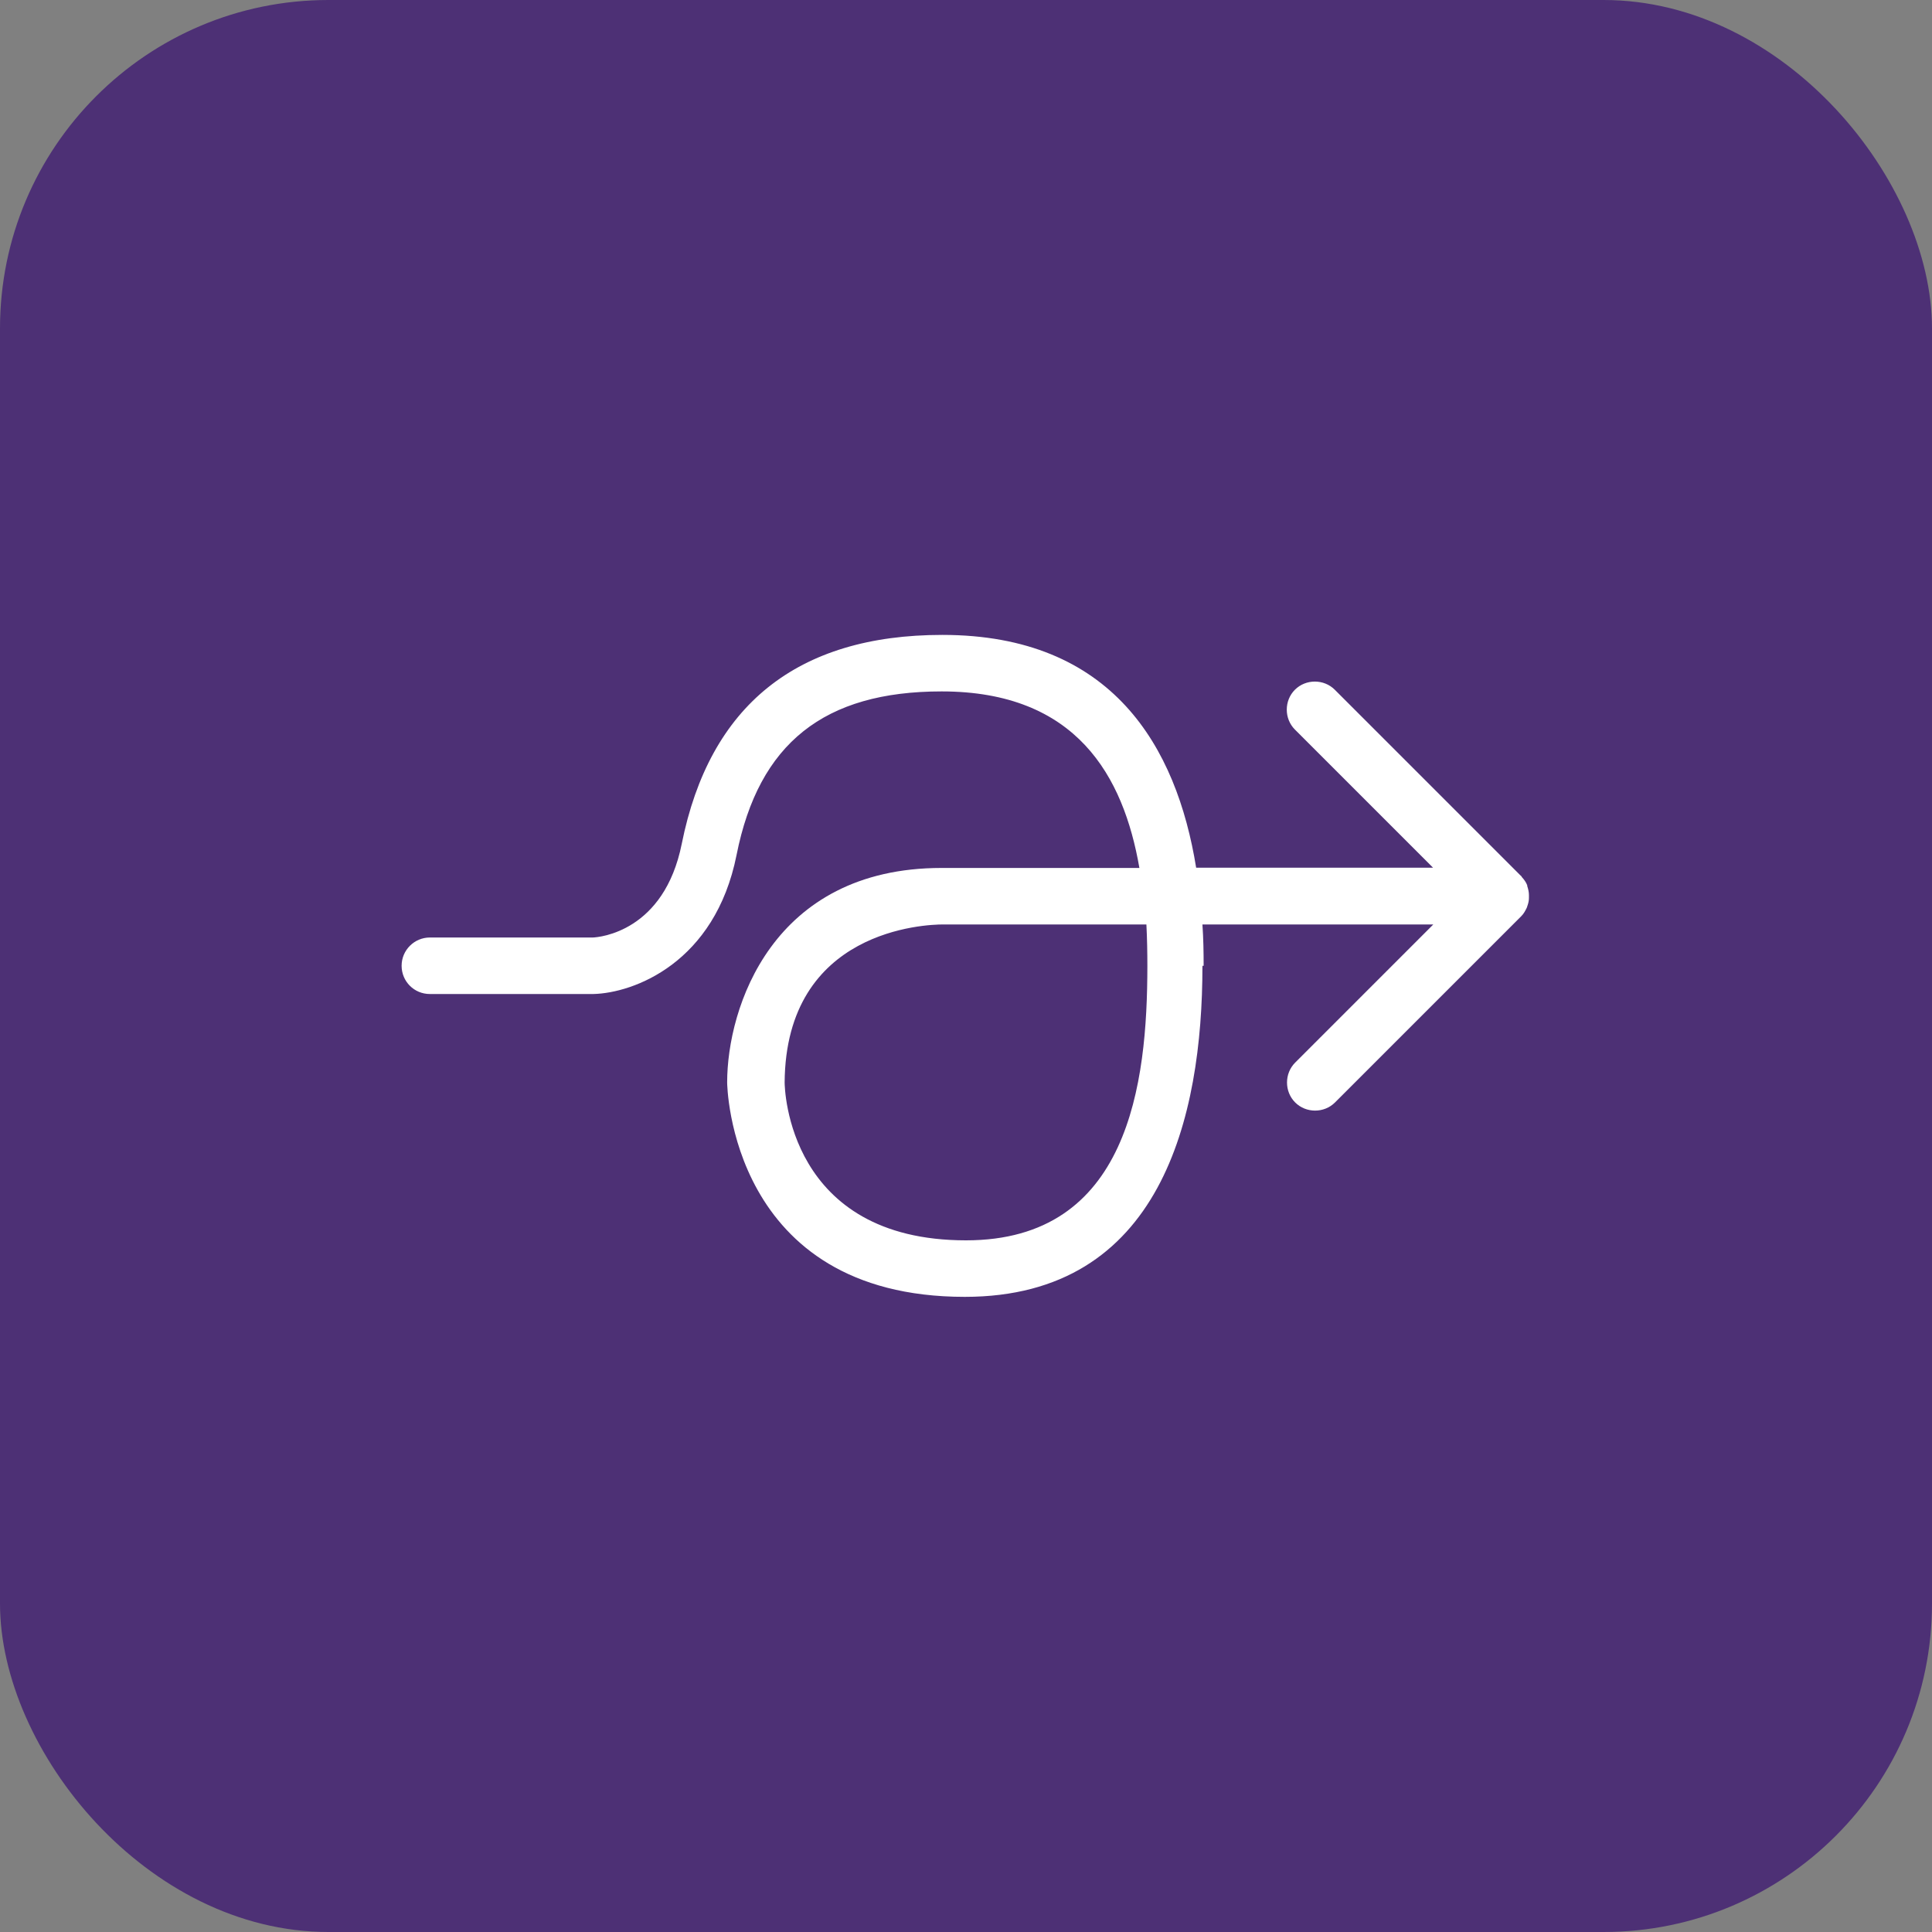
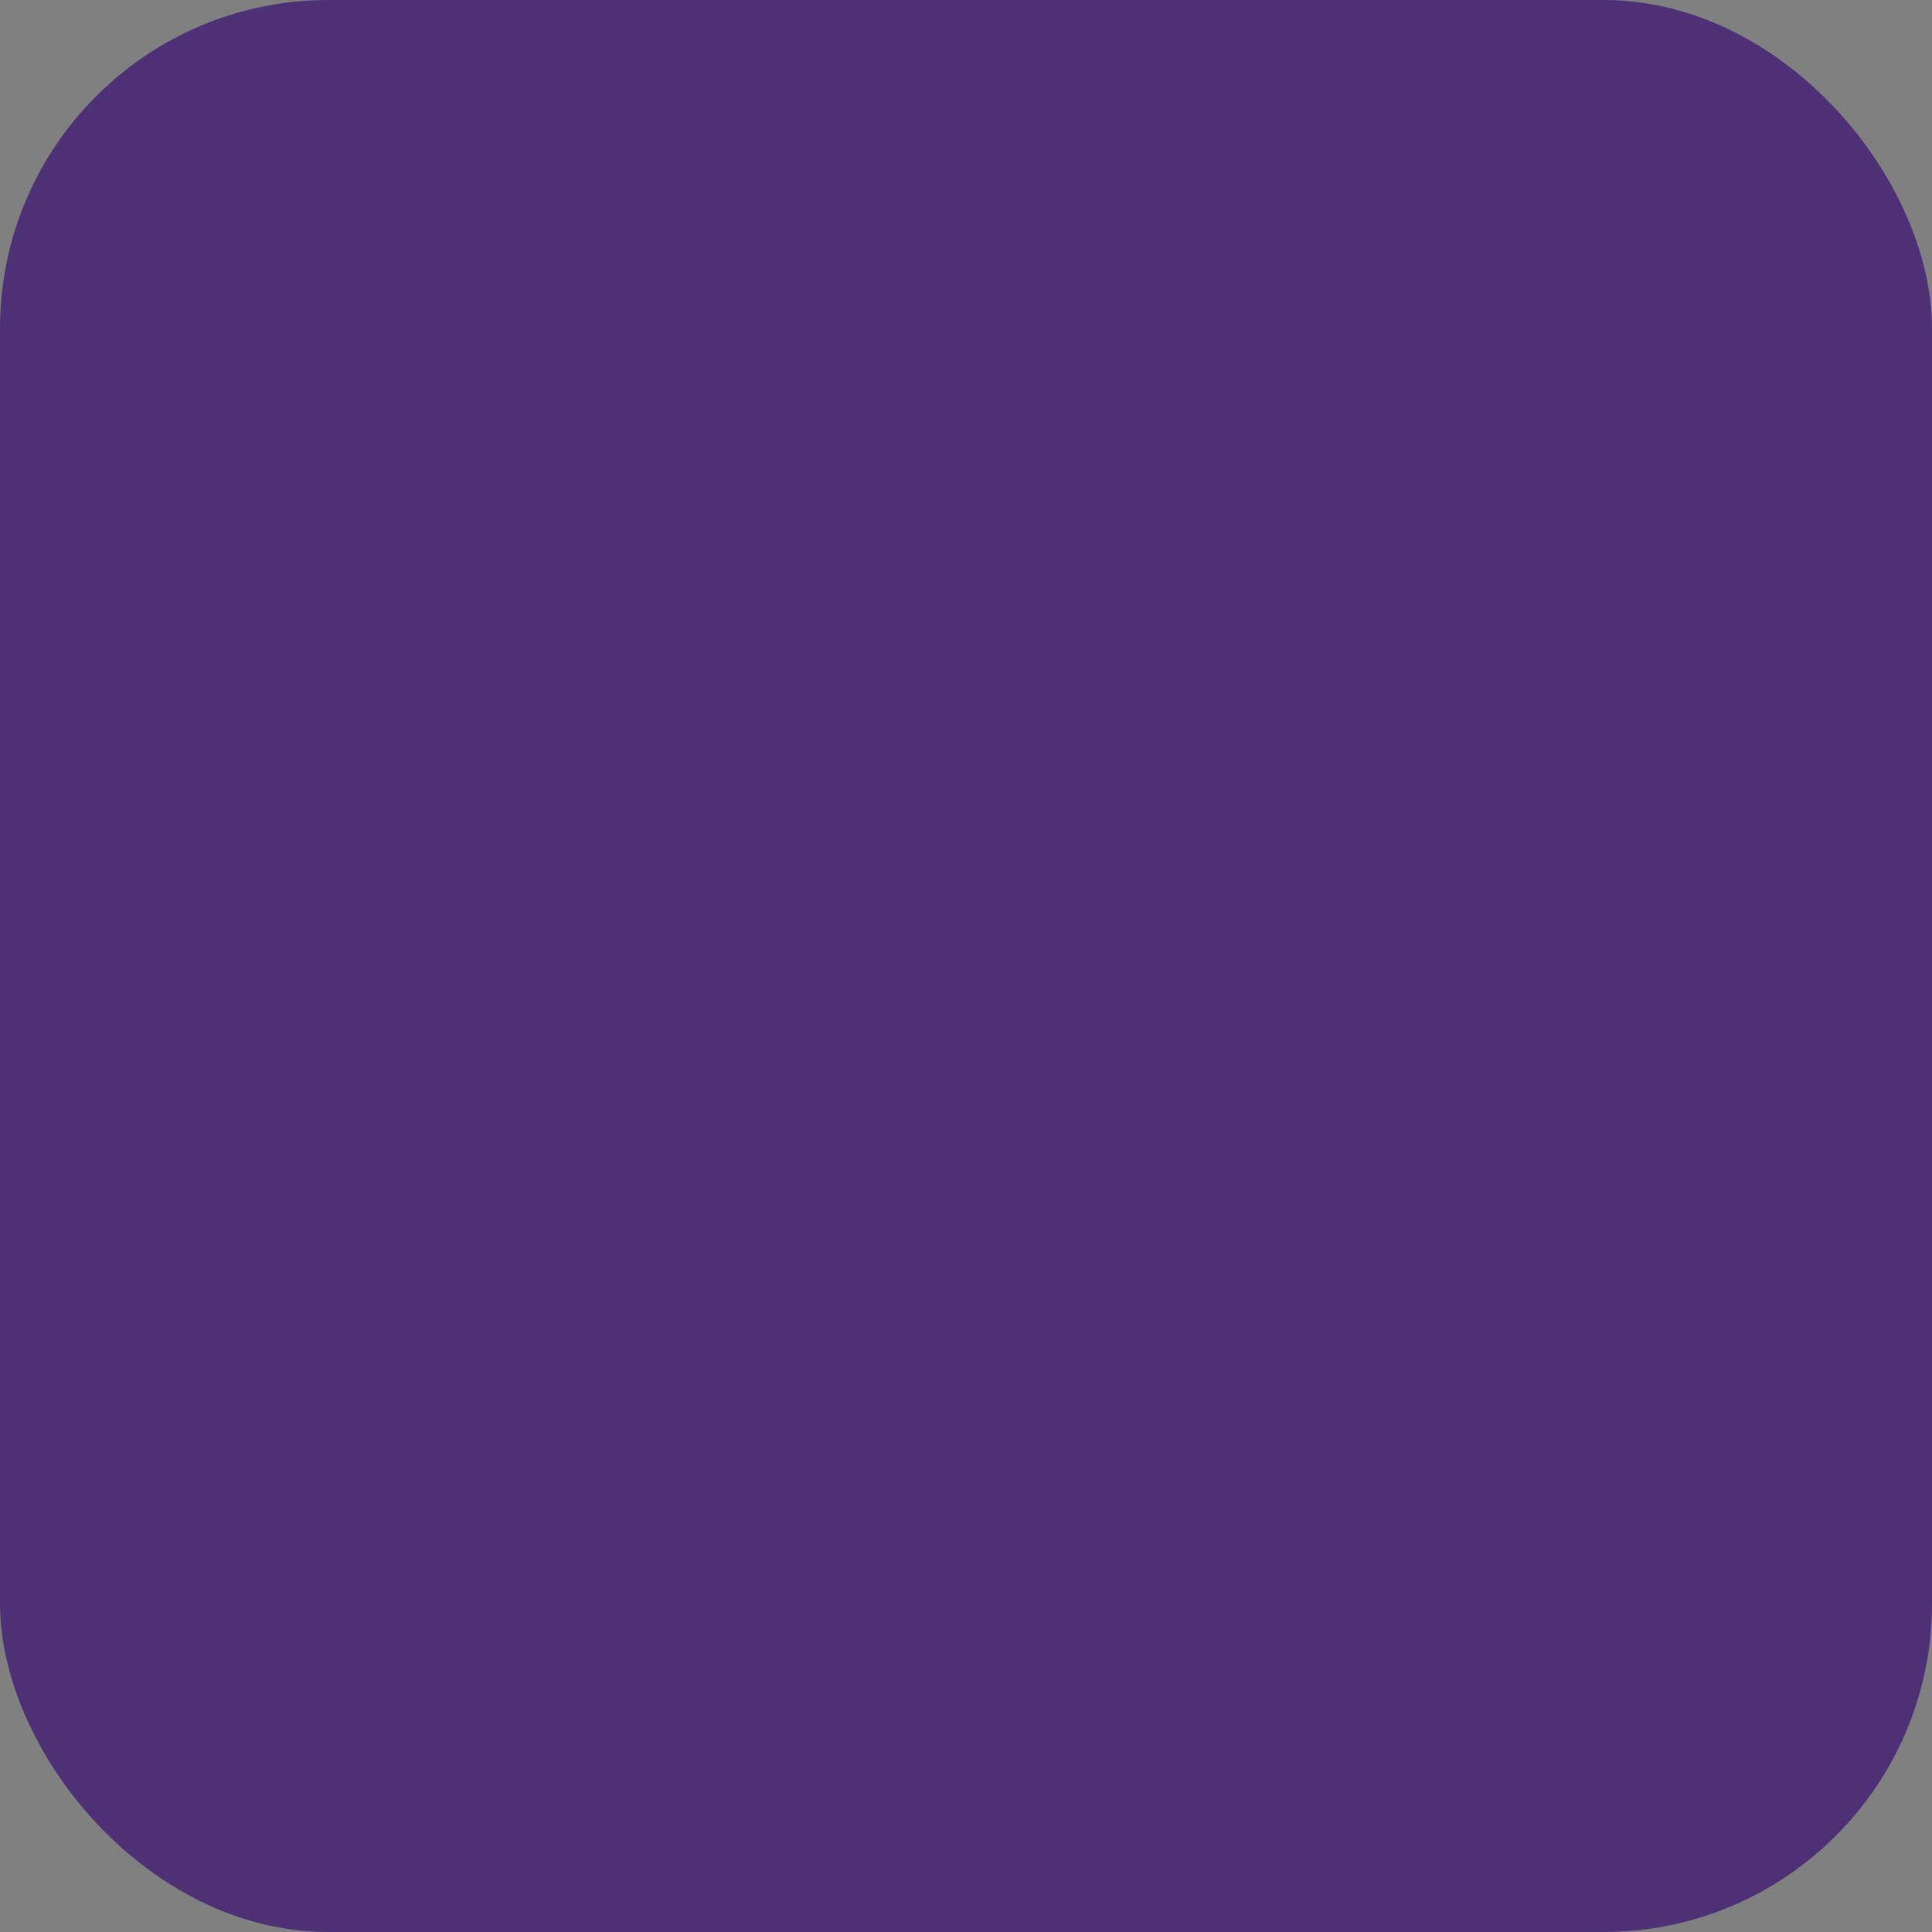
<svg xmlns="http://www.w3.org/2000/svg" id="uuid-7a06d6d0-b716-4058-9ee1-887c8bfdc97a" viewBox="0 0 80 80">
  <rect x="0" y="0" width="80" height="80" fill="#808080" stroke="none" />
  <rect width="80" height="80" rx="13.6" ry="13.6" fill="#4d3075" />
-   <path d="M49.84,40c0-.57-.01-1.15-.05-1.72h9.56l-5.72,5.72c-.45.45-.45,1.2,0,1.65s1.2.45,1.65,0l7.71-7.71c.11-.11.17-.23.23-.35.01-.04.03-.08.04-.12.03-.09.05-.19.05-.29v-.12c0-.12-.03-.25-.07-.37v-.03h0c-.05-.13-.13-.24-.23-.35,0,0,0-.03-.03-.04l-7.71-7.71c-.45-.45-1.2-.45-1.65,0s-.45,1.2,0,1.65l5.72,5.72h-9.81c-.81-5.01-3.47-9.64-10.51-9.64-6.01,0-9.64,2.91-10.79,8.65-.73,3.64-3.41,3.87-3.68,3.88h-6.75c-.64,0-1.17.52-1.17,1.17s.52,1.17,1.17,1.17h6.77c1.67-.04,5.04-1.29,5.93-5.76.92-4.63,3.63-6.77,8.49-6.77,5.59,0,7.53,3.51,8.19,7.31h-8.19c-7.03,0-8.88,5.81-8.88,8.88,0,.09.11,8.88,9.84,8.88,8.13,0,9.84-7.45,9.84-13.69l.03-.03ZM32.49,44.83c.04-6.36,5.88-6.55,6.55-6.55h8.43c.03.59.04,1.17.04,1.72,0,4.88-.77,11.36-7.51,11.36-7.37,0-7.51-6.28-7.51-6.55h0Z" fill="#fff" />
</svg>